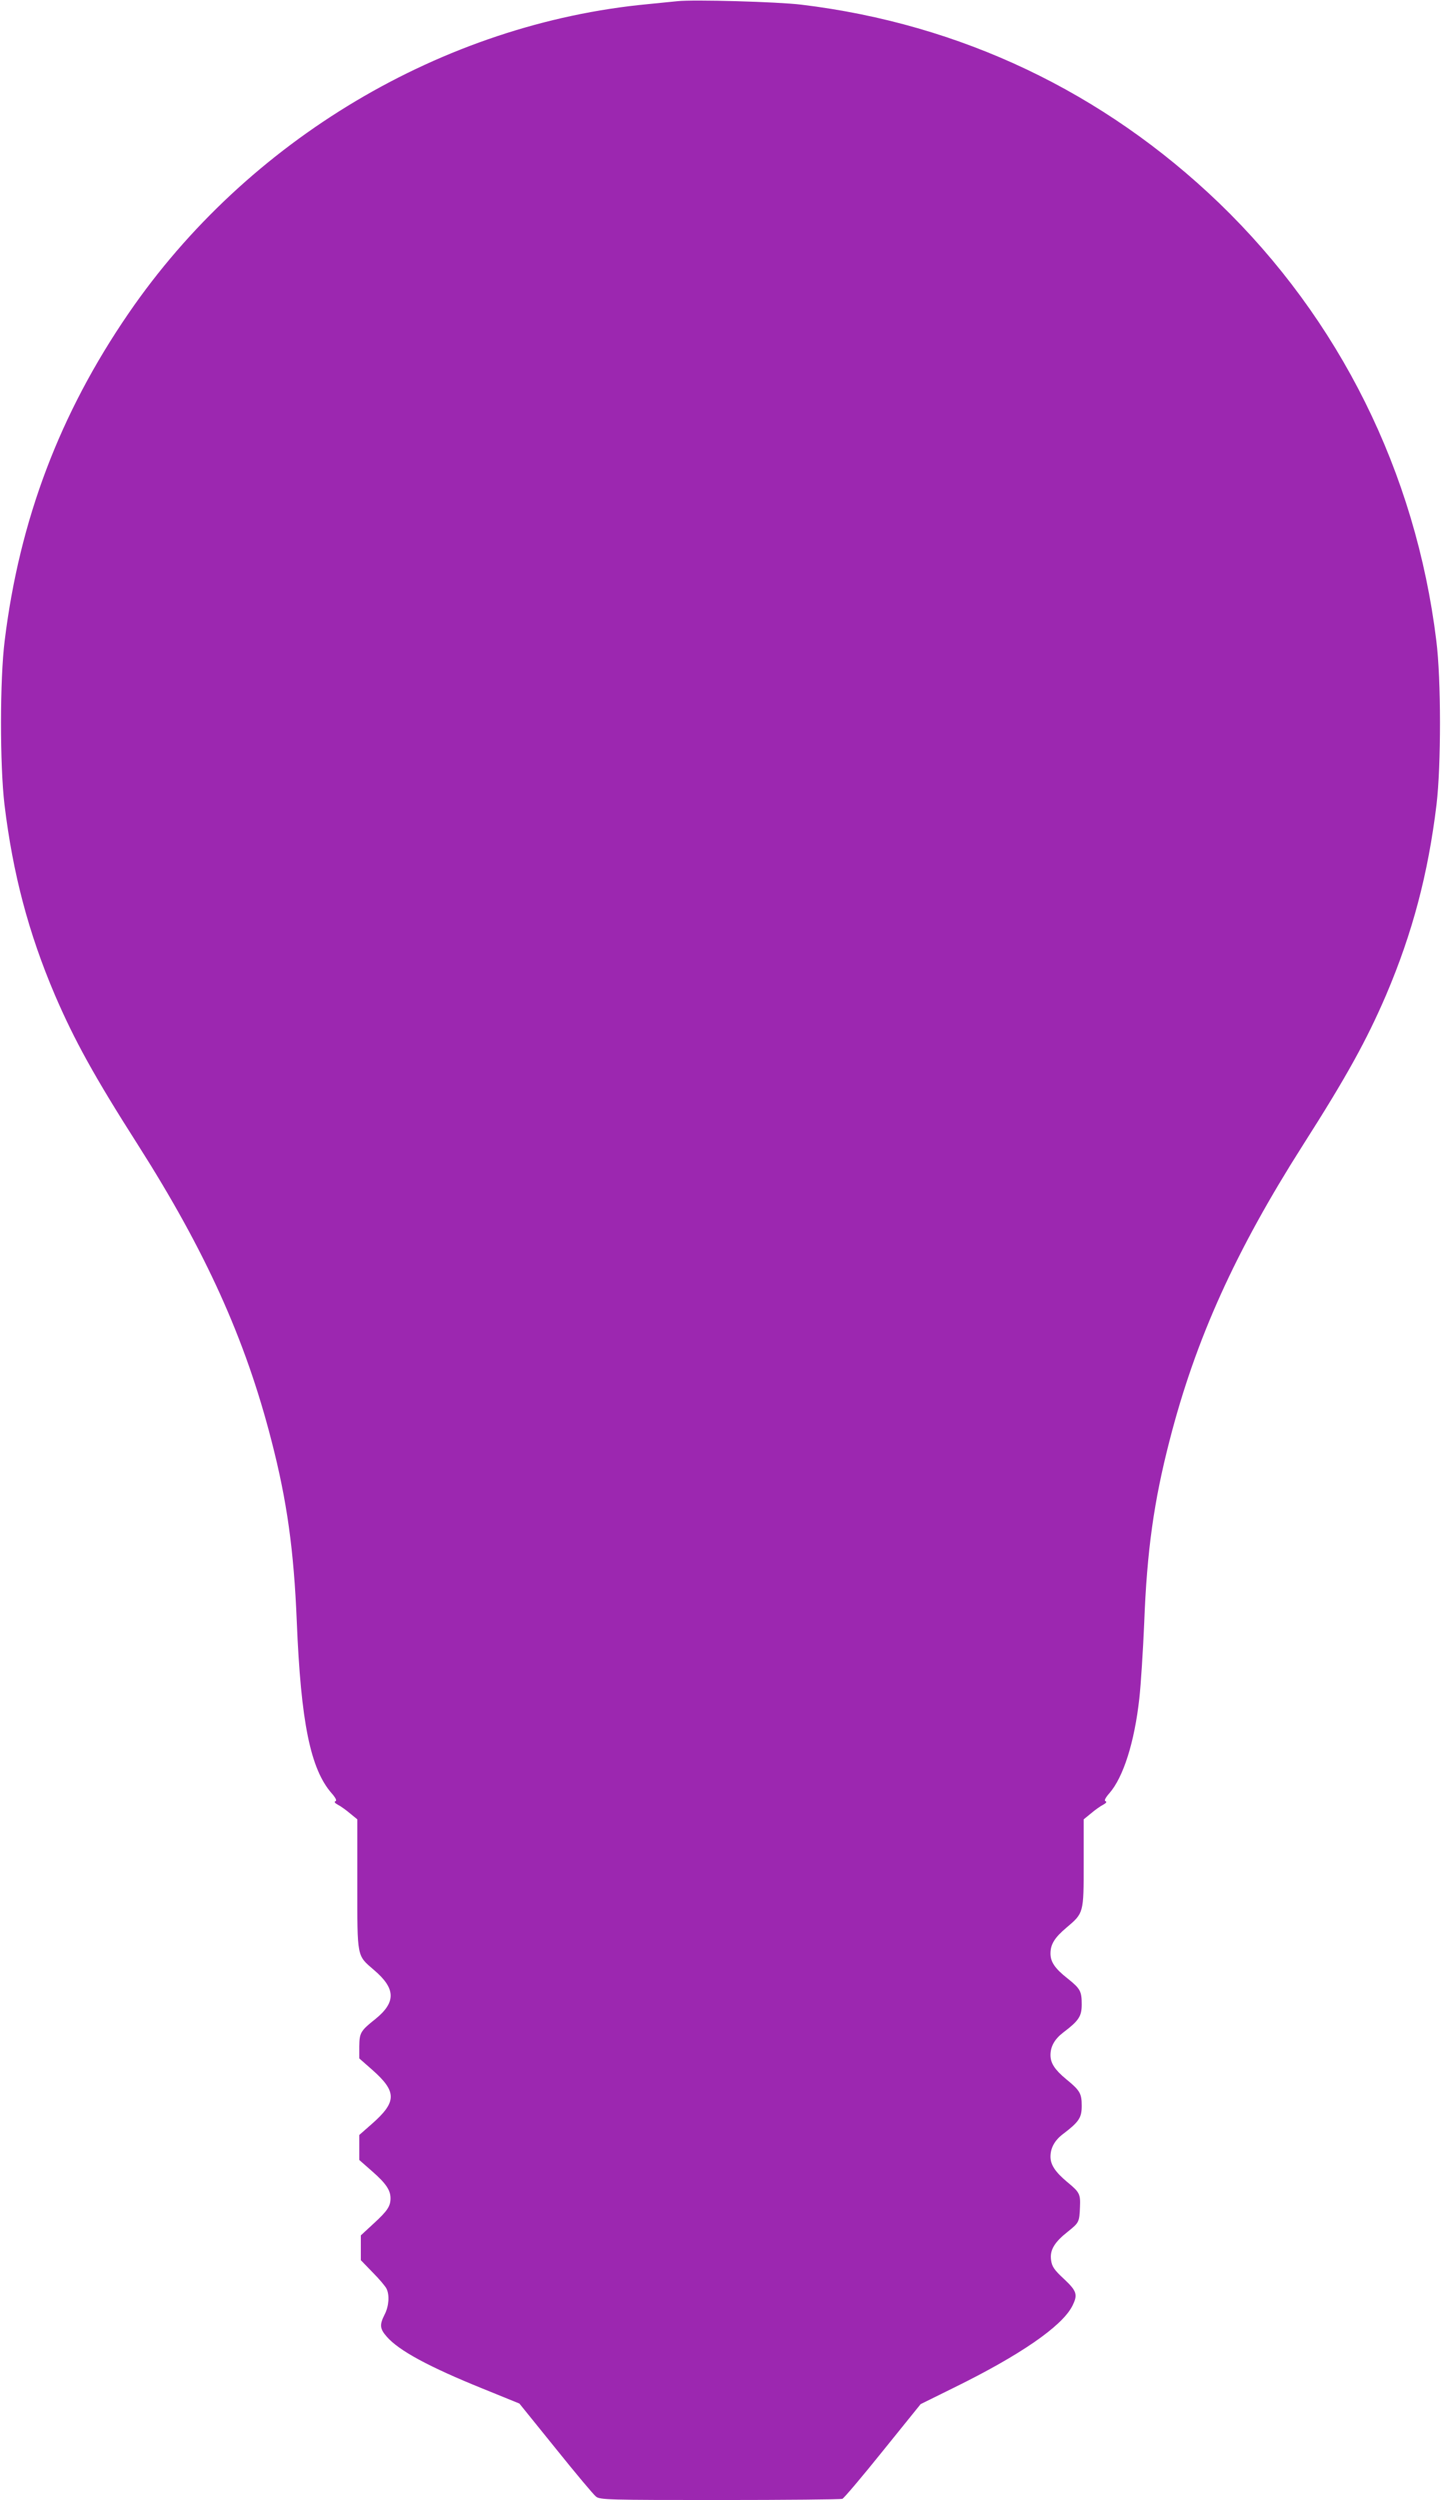
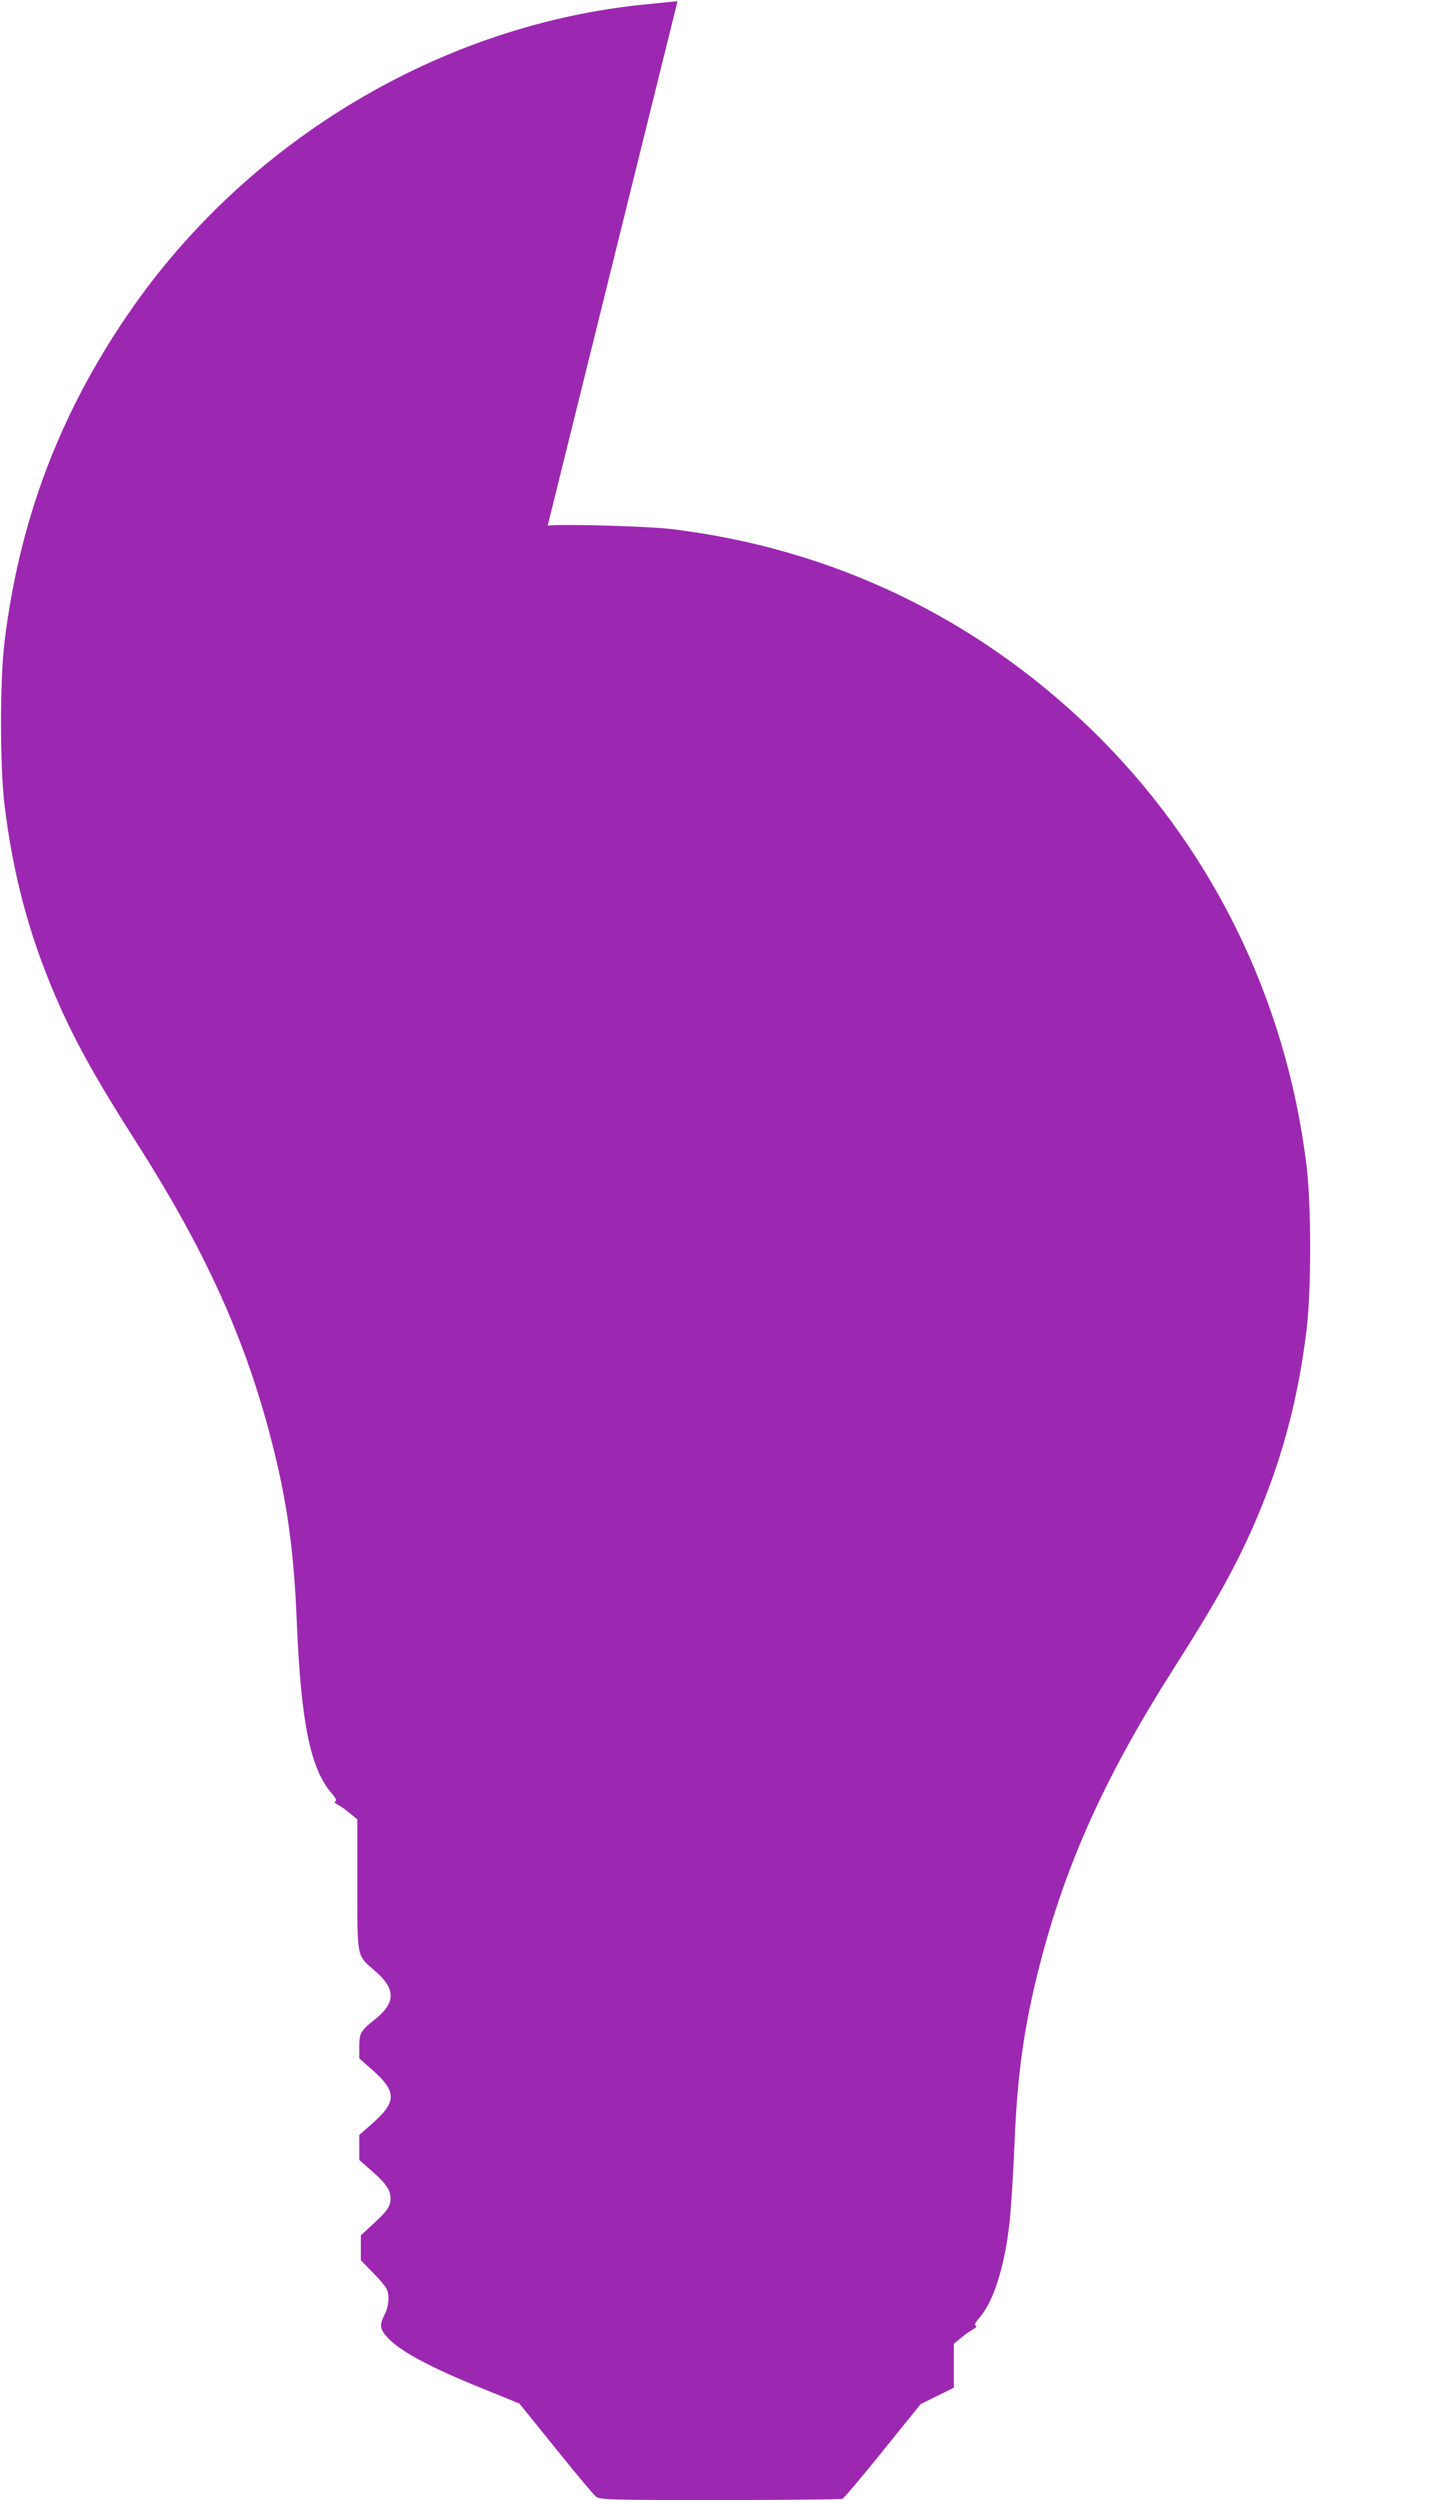
<svg xmlns="http://www.w3.org/2000/svg" version="1.0" width="738pt" height="1280pt" viewBox="0 0 738 1280" preserveAspectRatio="xMidYMid meet">
  <g transform="translate(0,1280) scale(0.1,-0.1)" fill="#9c27b0" stroke="none">
-     <path d="M3470 12794 c-19 -2 -87 -9 -150 -15 -1051 -99 -2053 -695 -2662 -1584 -352 -513 -558 -1057 -634 -1675 -25 -200 -25 -636 -1 -840 43 -354 123 -657 258 -974 99 -230 201 -416 425 -767 347 -545 551 -996 684 -1514 80 -309 115 -562 130 -928 21 -515 70 -755 179 -879 21 -24 27 -38 19 -40 -8 -3 -3 -10 12 -18 14 -7 42 -27 62 -44 l38 -31 0 -333 c0 -379 -3 -362 85 -438 112 -95 114 -165 8 -251 -77 -61 -82 -71 -83 -140 l0 -62 66 -58 c127 -112 127 -164 0 -276 l-66 -58 0 -64 0 -64 66 -58 c71 -62 94 -97 94 -138 0 -41 -16 -65 -87 -130 l-65 -60 0 -64 0 -63 60 -62 c33 -33 65 -71 71 -83 17 -33 13 -90 -9 -133 -27 -53 -25 -73 11 -114 62 -71 215 -154 492 -266 l187 -76 185 -229 c102 -127 195 -238 207 -247 19 -17 64 -18 633 -18 337 0 620 3 629 6 8 3 102 114 208 246 l193 239 170 84 c338 166 552 313 606 417 30 59 25 77 -42 140 -50 46 -62 64 -66 97 -7 51 17 91 87 146 56 45 58 48 61 125 3 67 -2 76 -65 128 -61 51 -86 88 -86 130 0 44 21 83 63 115 83 63 97 84 97 145 0 64 -9 79 -80 137 -58 48 -80 82 -80 123 0 45 22 83 67 117 78 59 93 82 93 142 0 68 -7 81 -72 133 -65 51 -88 85 -88 128 0 47 21 81 80 131 91 77 90 74 90 331 l0 225 38 31 c20 17 48 37 62 44 15 8 20 15 12 18 -8 2 -2 16 19 40 72 82 129 261 154 486 8 72 19 246 25 387 14 371 50 624 130 934 133 518 337 969 684 1514 224 351 326 537 425 767 135 317 215 620 258 974 24 204 24 640 -1 840 -106 863 -496 1646 -1112 2240 -592 569 -1323 917 -2139 1016 -122 15 -557 27 -635 18z" />
+     <path d="M3470 12794 c-19 -2 -87 -9 -150 -15 -1051 -99 -2053 -695 -2662 -1584 -352 -513 -558 -1057 -634 -1675 -25 -200 -25 -636 -1 -840 43 -354 123 -657 258 -974 99 -230 201 -416 425 -767 347 -545 551 -996 684 -1514 80 -309 115 -562 130 -928 21 -515 70 -755 179 -879 21 -24 27 -38 19 -40 -8 -3 -3 -10 12 -18 14 -7 42 -27 62 -44 l38 -31 0 -333 c0 -379 -3 -362 85 -438 112 -95 114 -165 8 -251 -77 -61 -82 -71 -83 -140 l0 -62 66 -58 c127 -112 127 -164 0 -276 l-66 -58 0 -64 0 -64 66 -58 c71 -62 94 -97 94 -138 0 -41 -16 -65 -87 -130 l-65 -60 0 -64 0 -63 60 -62 c33 -33 65 -71 71 -83 17 -33 13 -90 -9 -133 -27 -53 -25 -73 11 -114 62 -71 215 -154 492 -266 l187 -76 185 -229 c102 -127 195 -238 207 -247 19 -17 64 -18 633 -18 337 0 620 3 629 6 8 3 102 114 208 246 l193 239 170 84 l0 225 38 31 c20 17 48 37 62 44 15 8 20 15 12 18 -8 2 -2 16 19 40 72 82 129 261 154 486 8 72 19 246 25 387 14 371 50 624 130 934 133 518 337 969 684 1514 224 351 326 537 425 767 135 317 215 620 258 974 24 204 24 640 -1 840 -106 863 -496 1646 -1112 2240 -592 569 -1323 917 -2139 1016 -122 15 -557 27 -635 18z" />
  </g>
</svg>